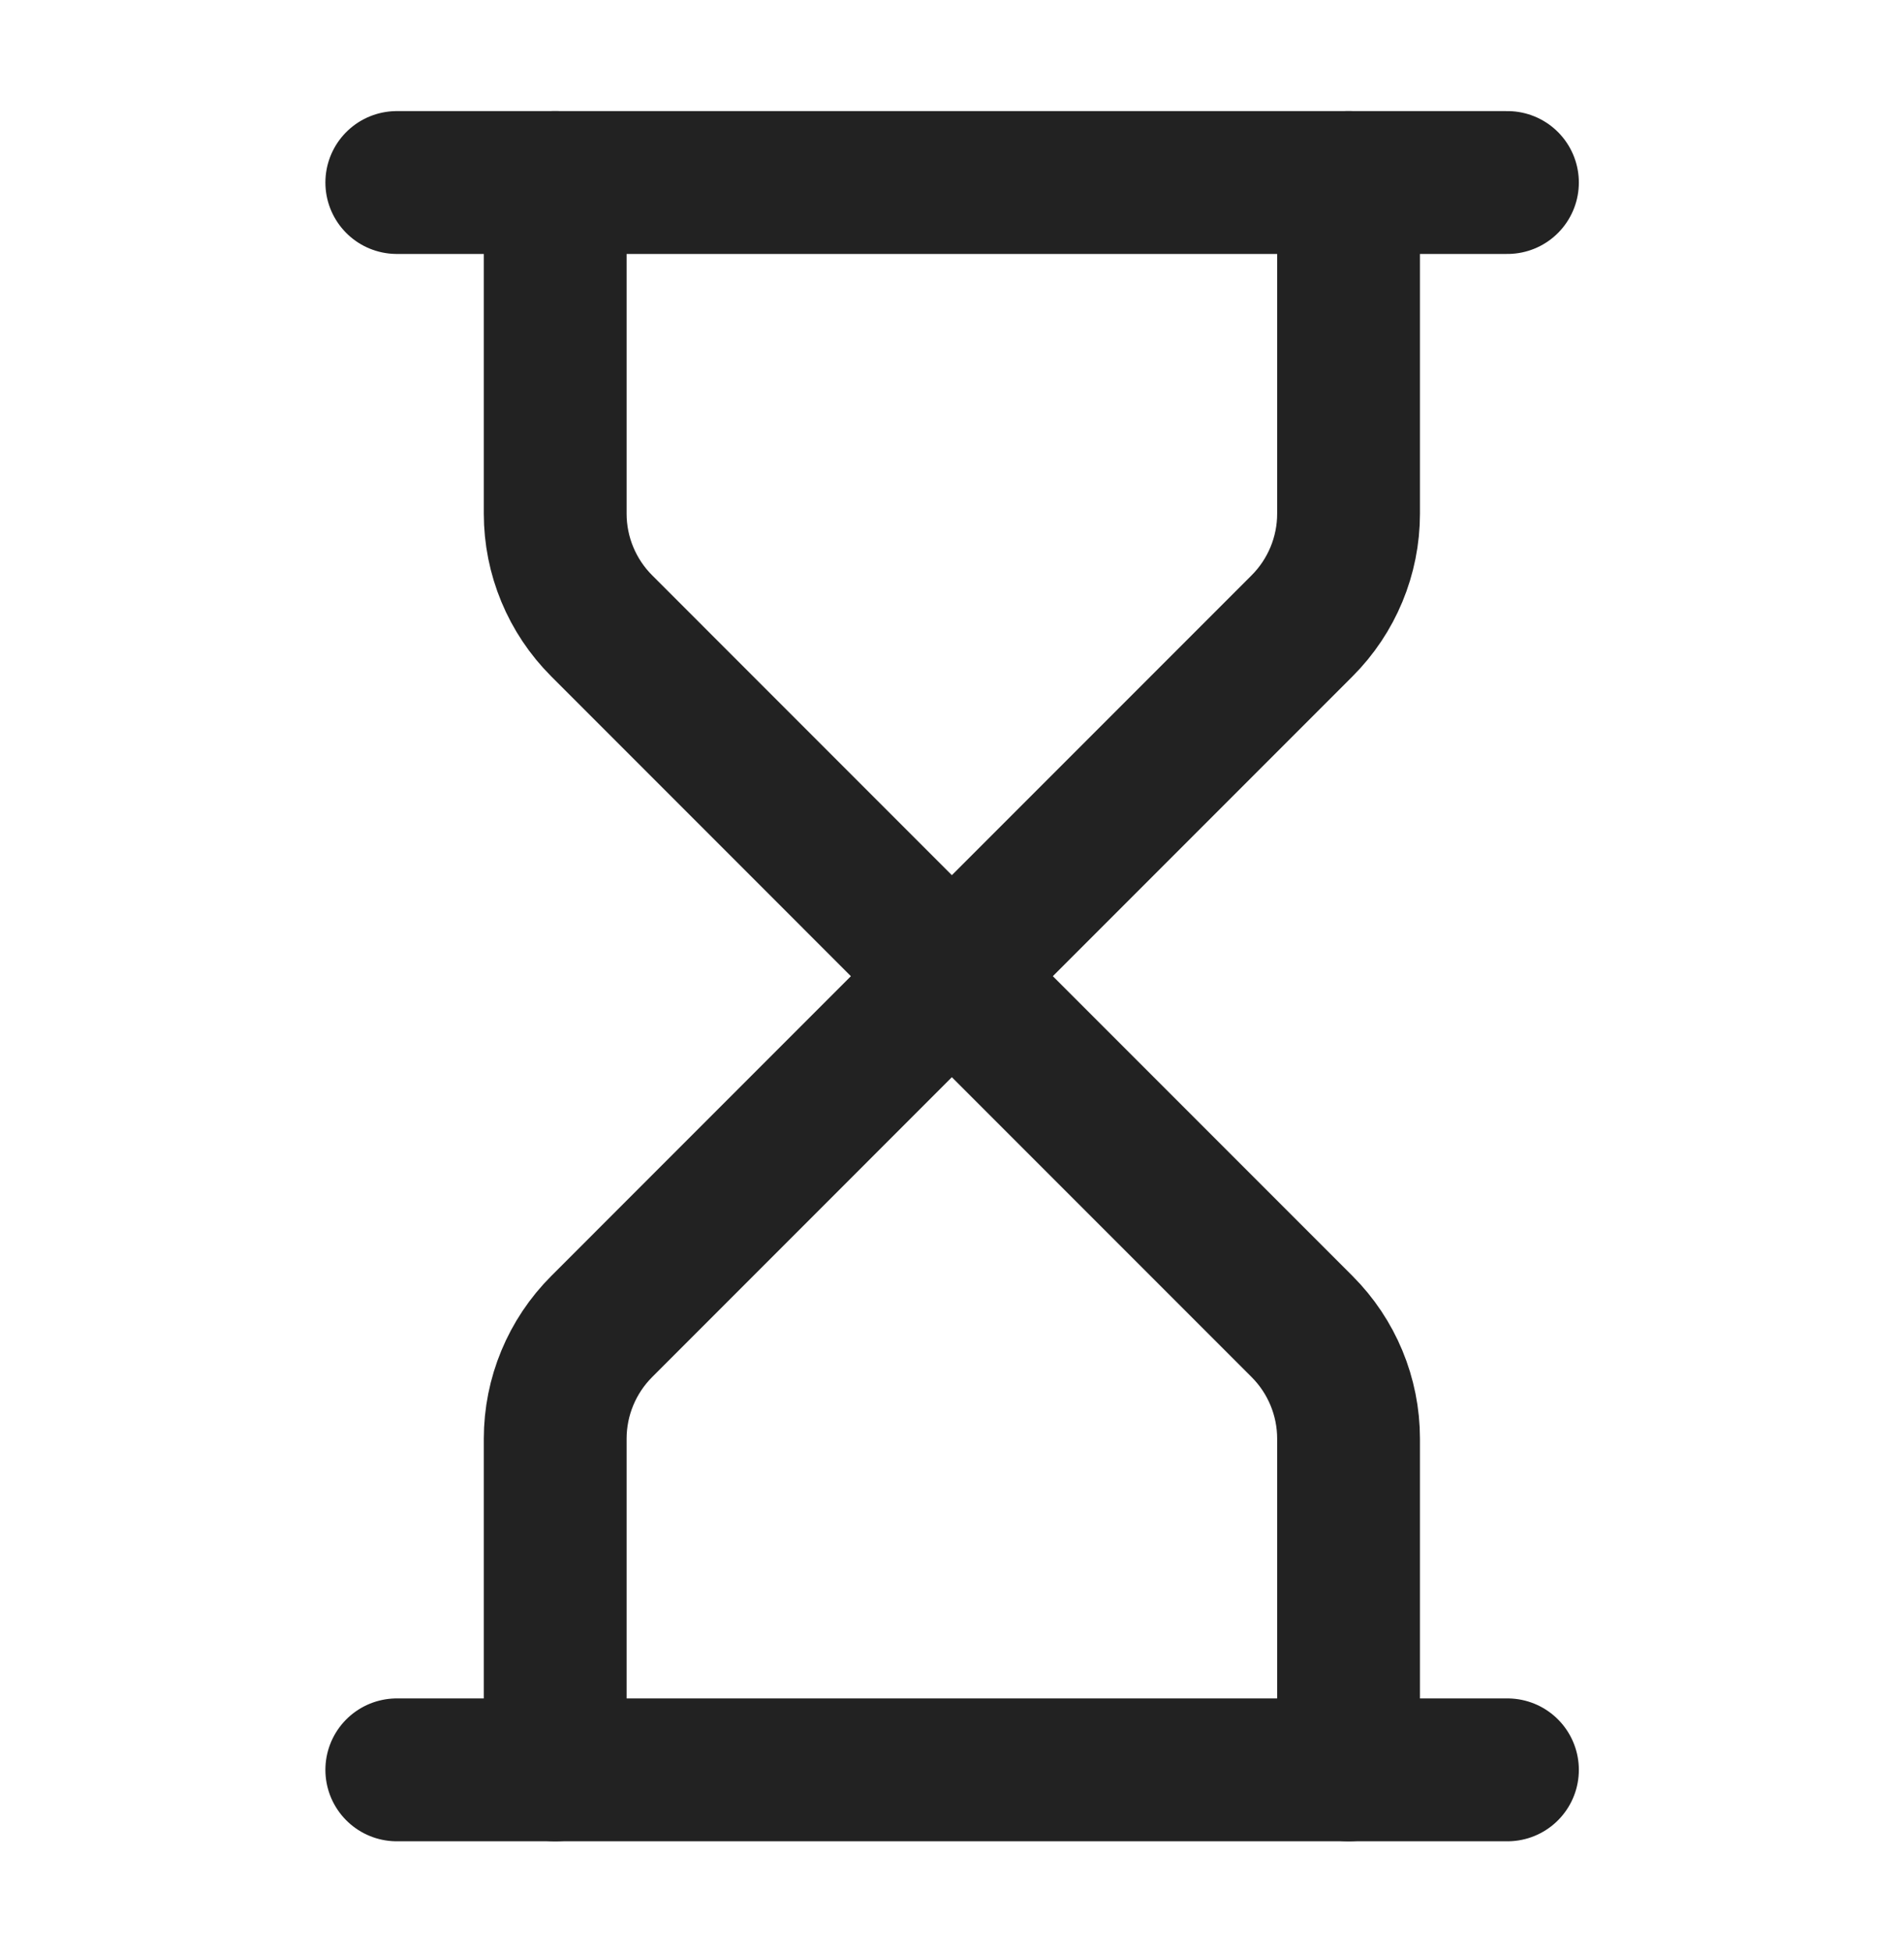
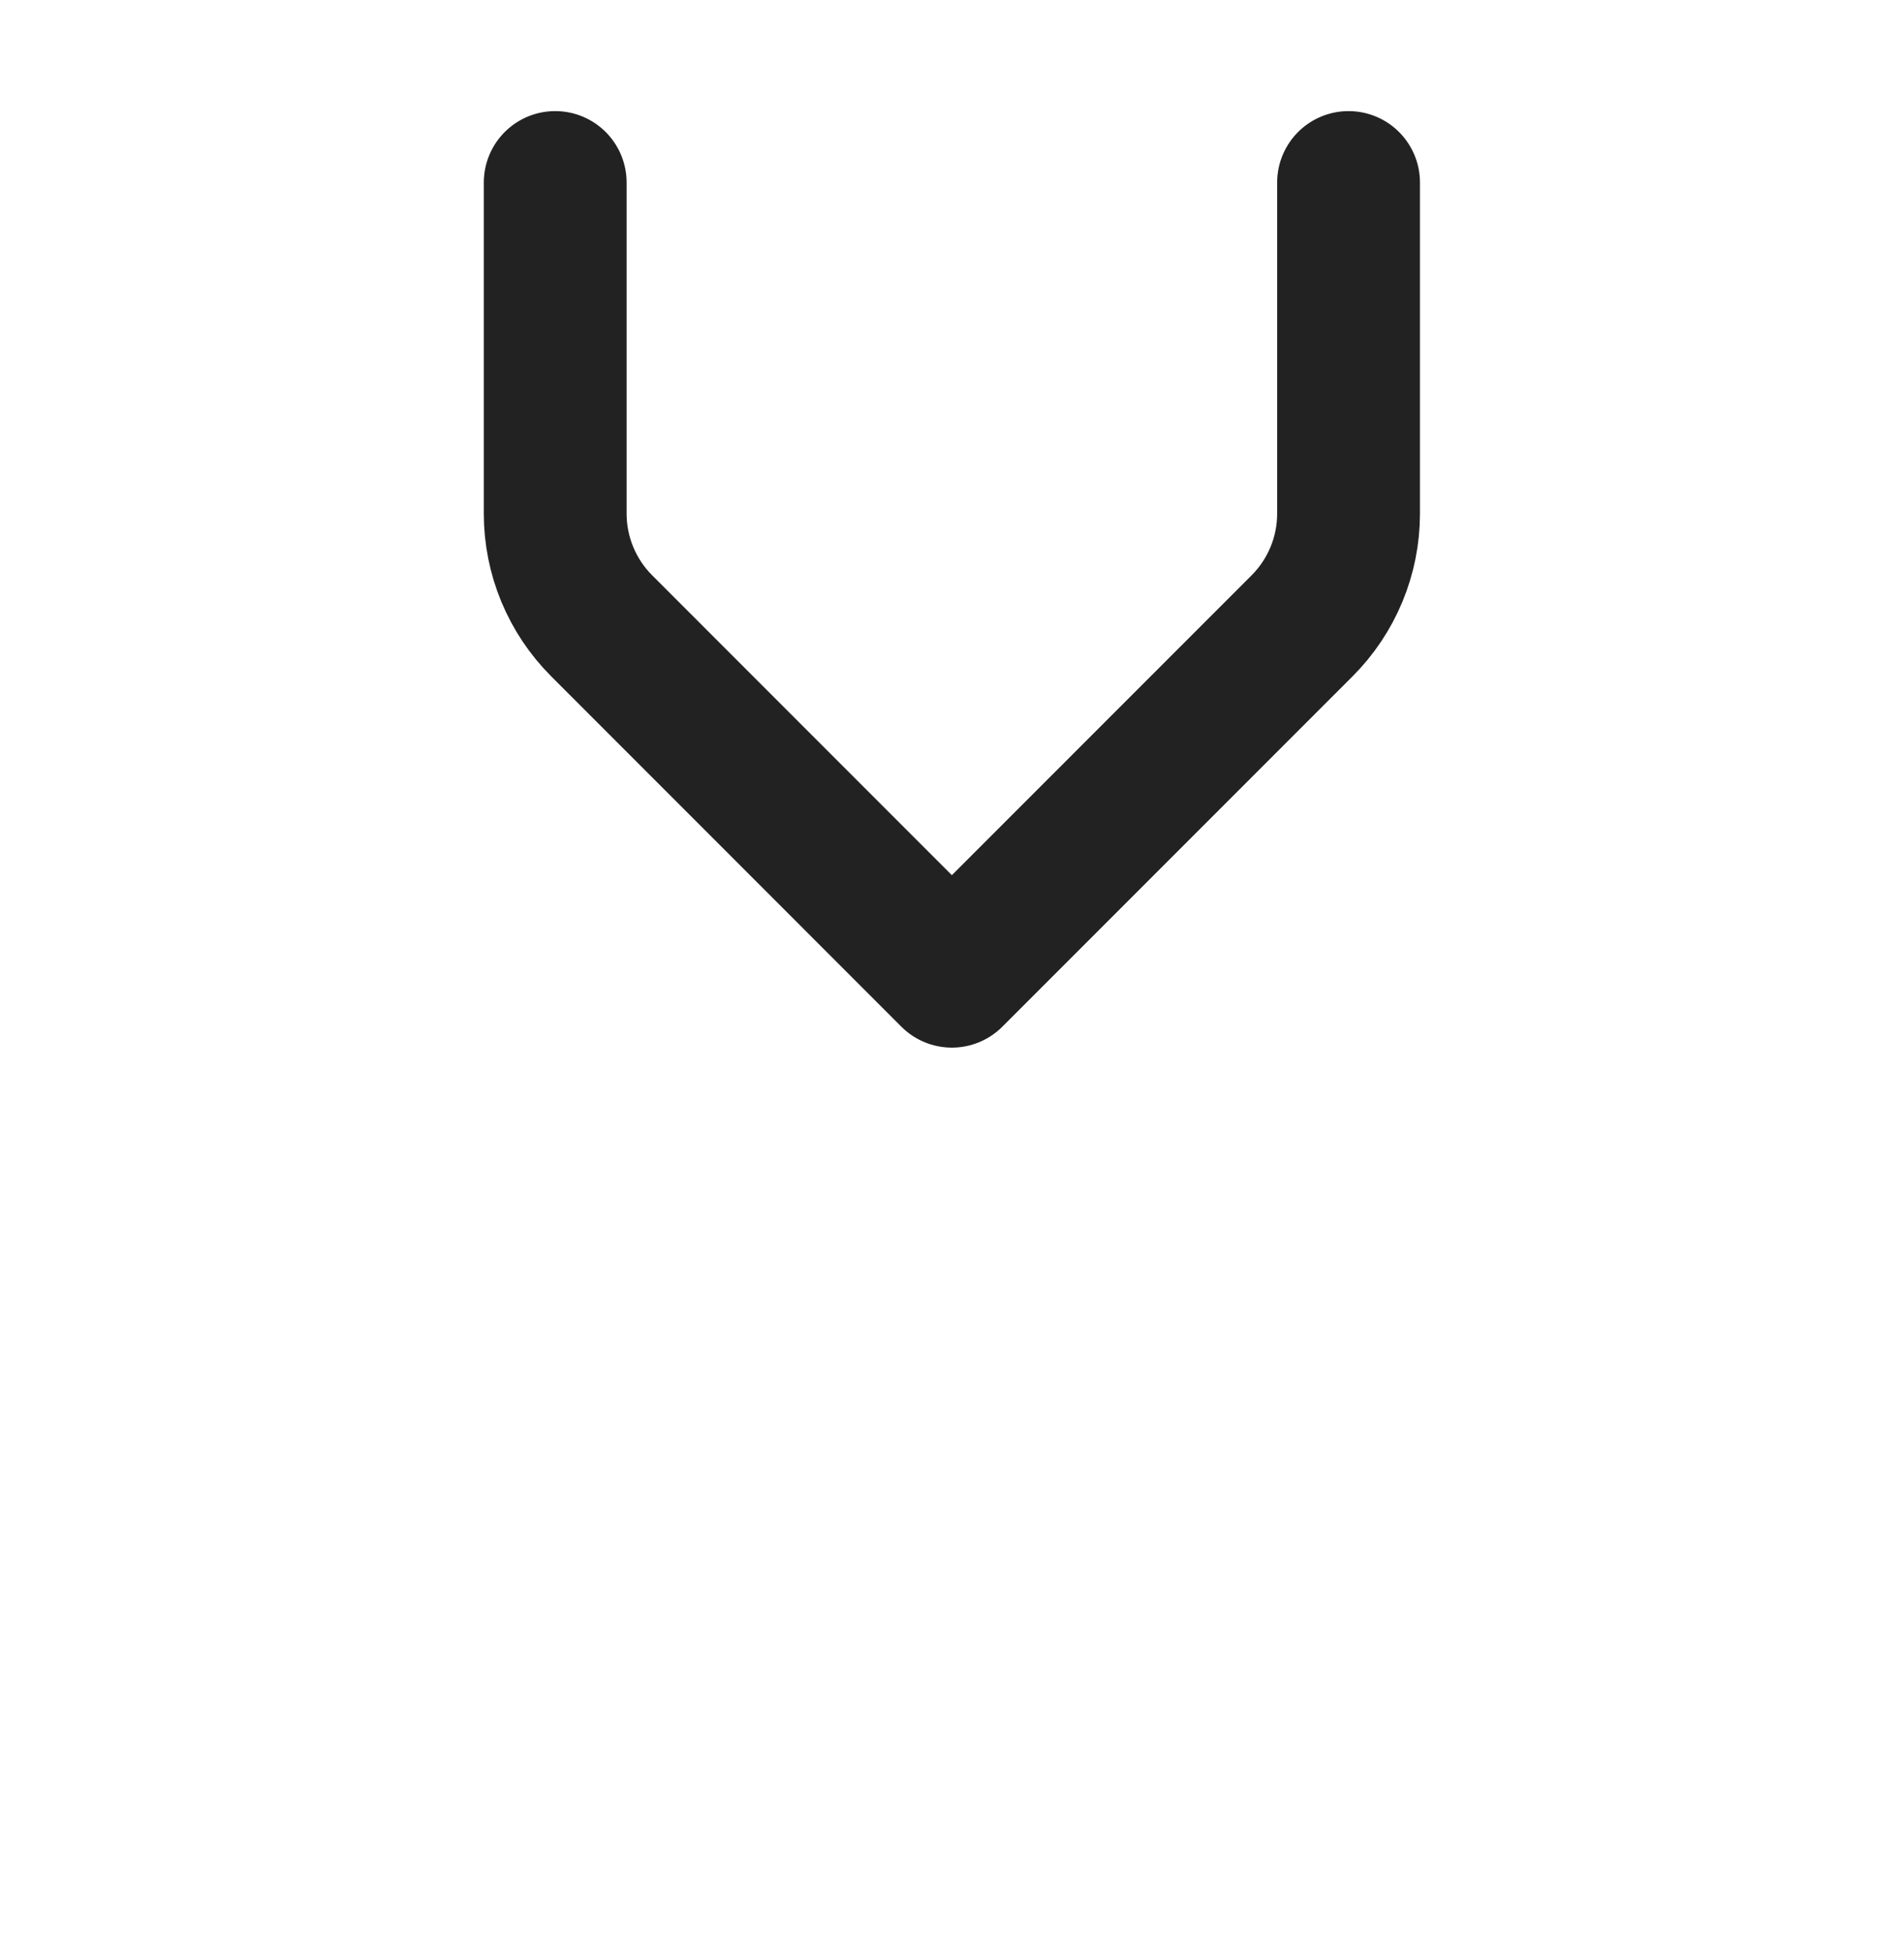
<svg xmlns="http://www.w3.org/2000/svg" width="40" height="41" viewBox="0 0 40 41" fill="none">
-   <path d="M8.336 37.167H31.669" stroke="#222222" stroke-width="3" stroke-linecap="round" stroke-linejoin="round" />
-   <path d="M8.336 3.833H31.669" stroke="#222222" stroke-width="3" stroke-linecap="round" stroke-linejoin="round" />
-   <path d="M28.331 37.167V30.213C28.331 29.329 27.979 28.482 27.354 27.857L19.997 20.5L12.641 27.857C12.016 28.482 11.664 29.329 11.664 30.213V37.167" stroke="#222222" stroke-width="3" stroke-linecap="round" stroke-linejoin="round" />
  <path d="M11.664 3.833V10.787C11.664 11.671 12.016 12.518 12.641 13.143L19.997 20.5L27.354 13.143C27.979 12.518 28.331 11.671 28.331 10.787V3.833" stroke="#222222" stroke-width="3" stroke-linecap="round" stroke-linejoin="round" />
</svg>